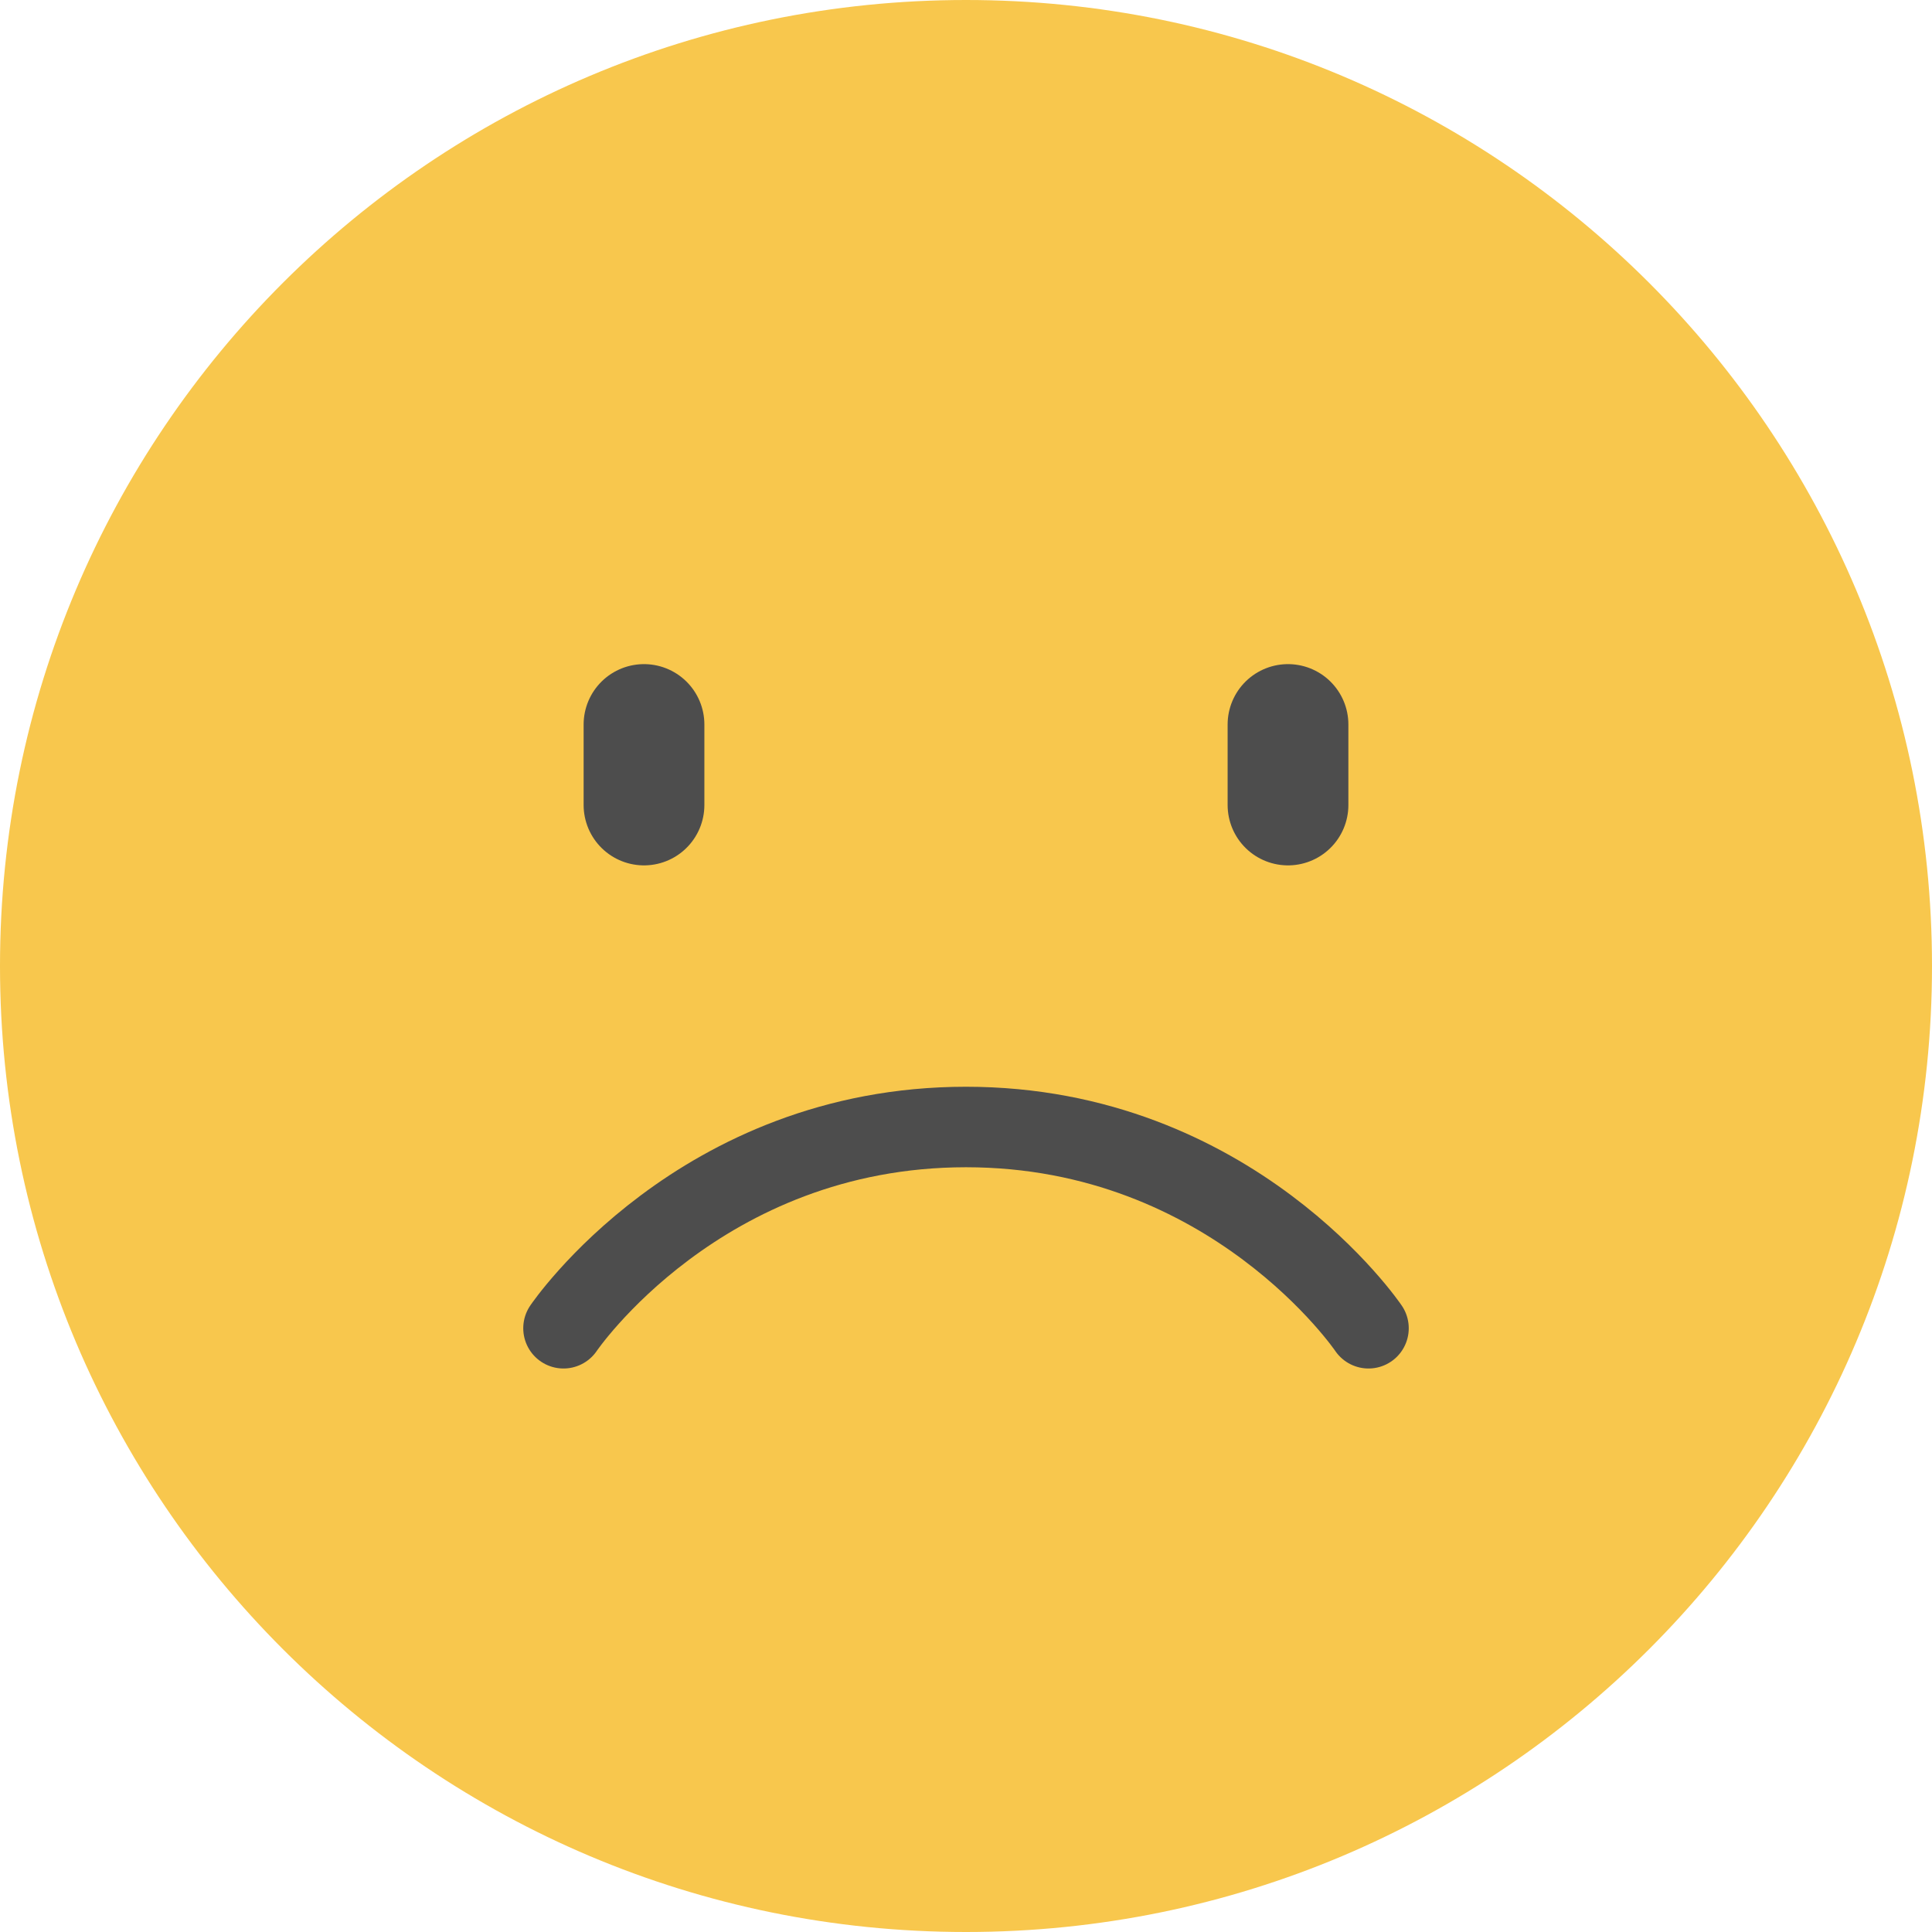
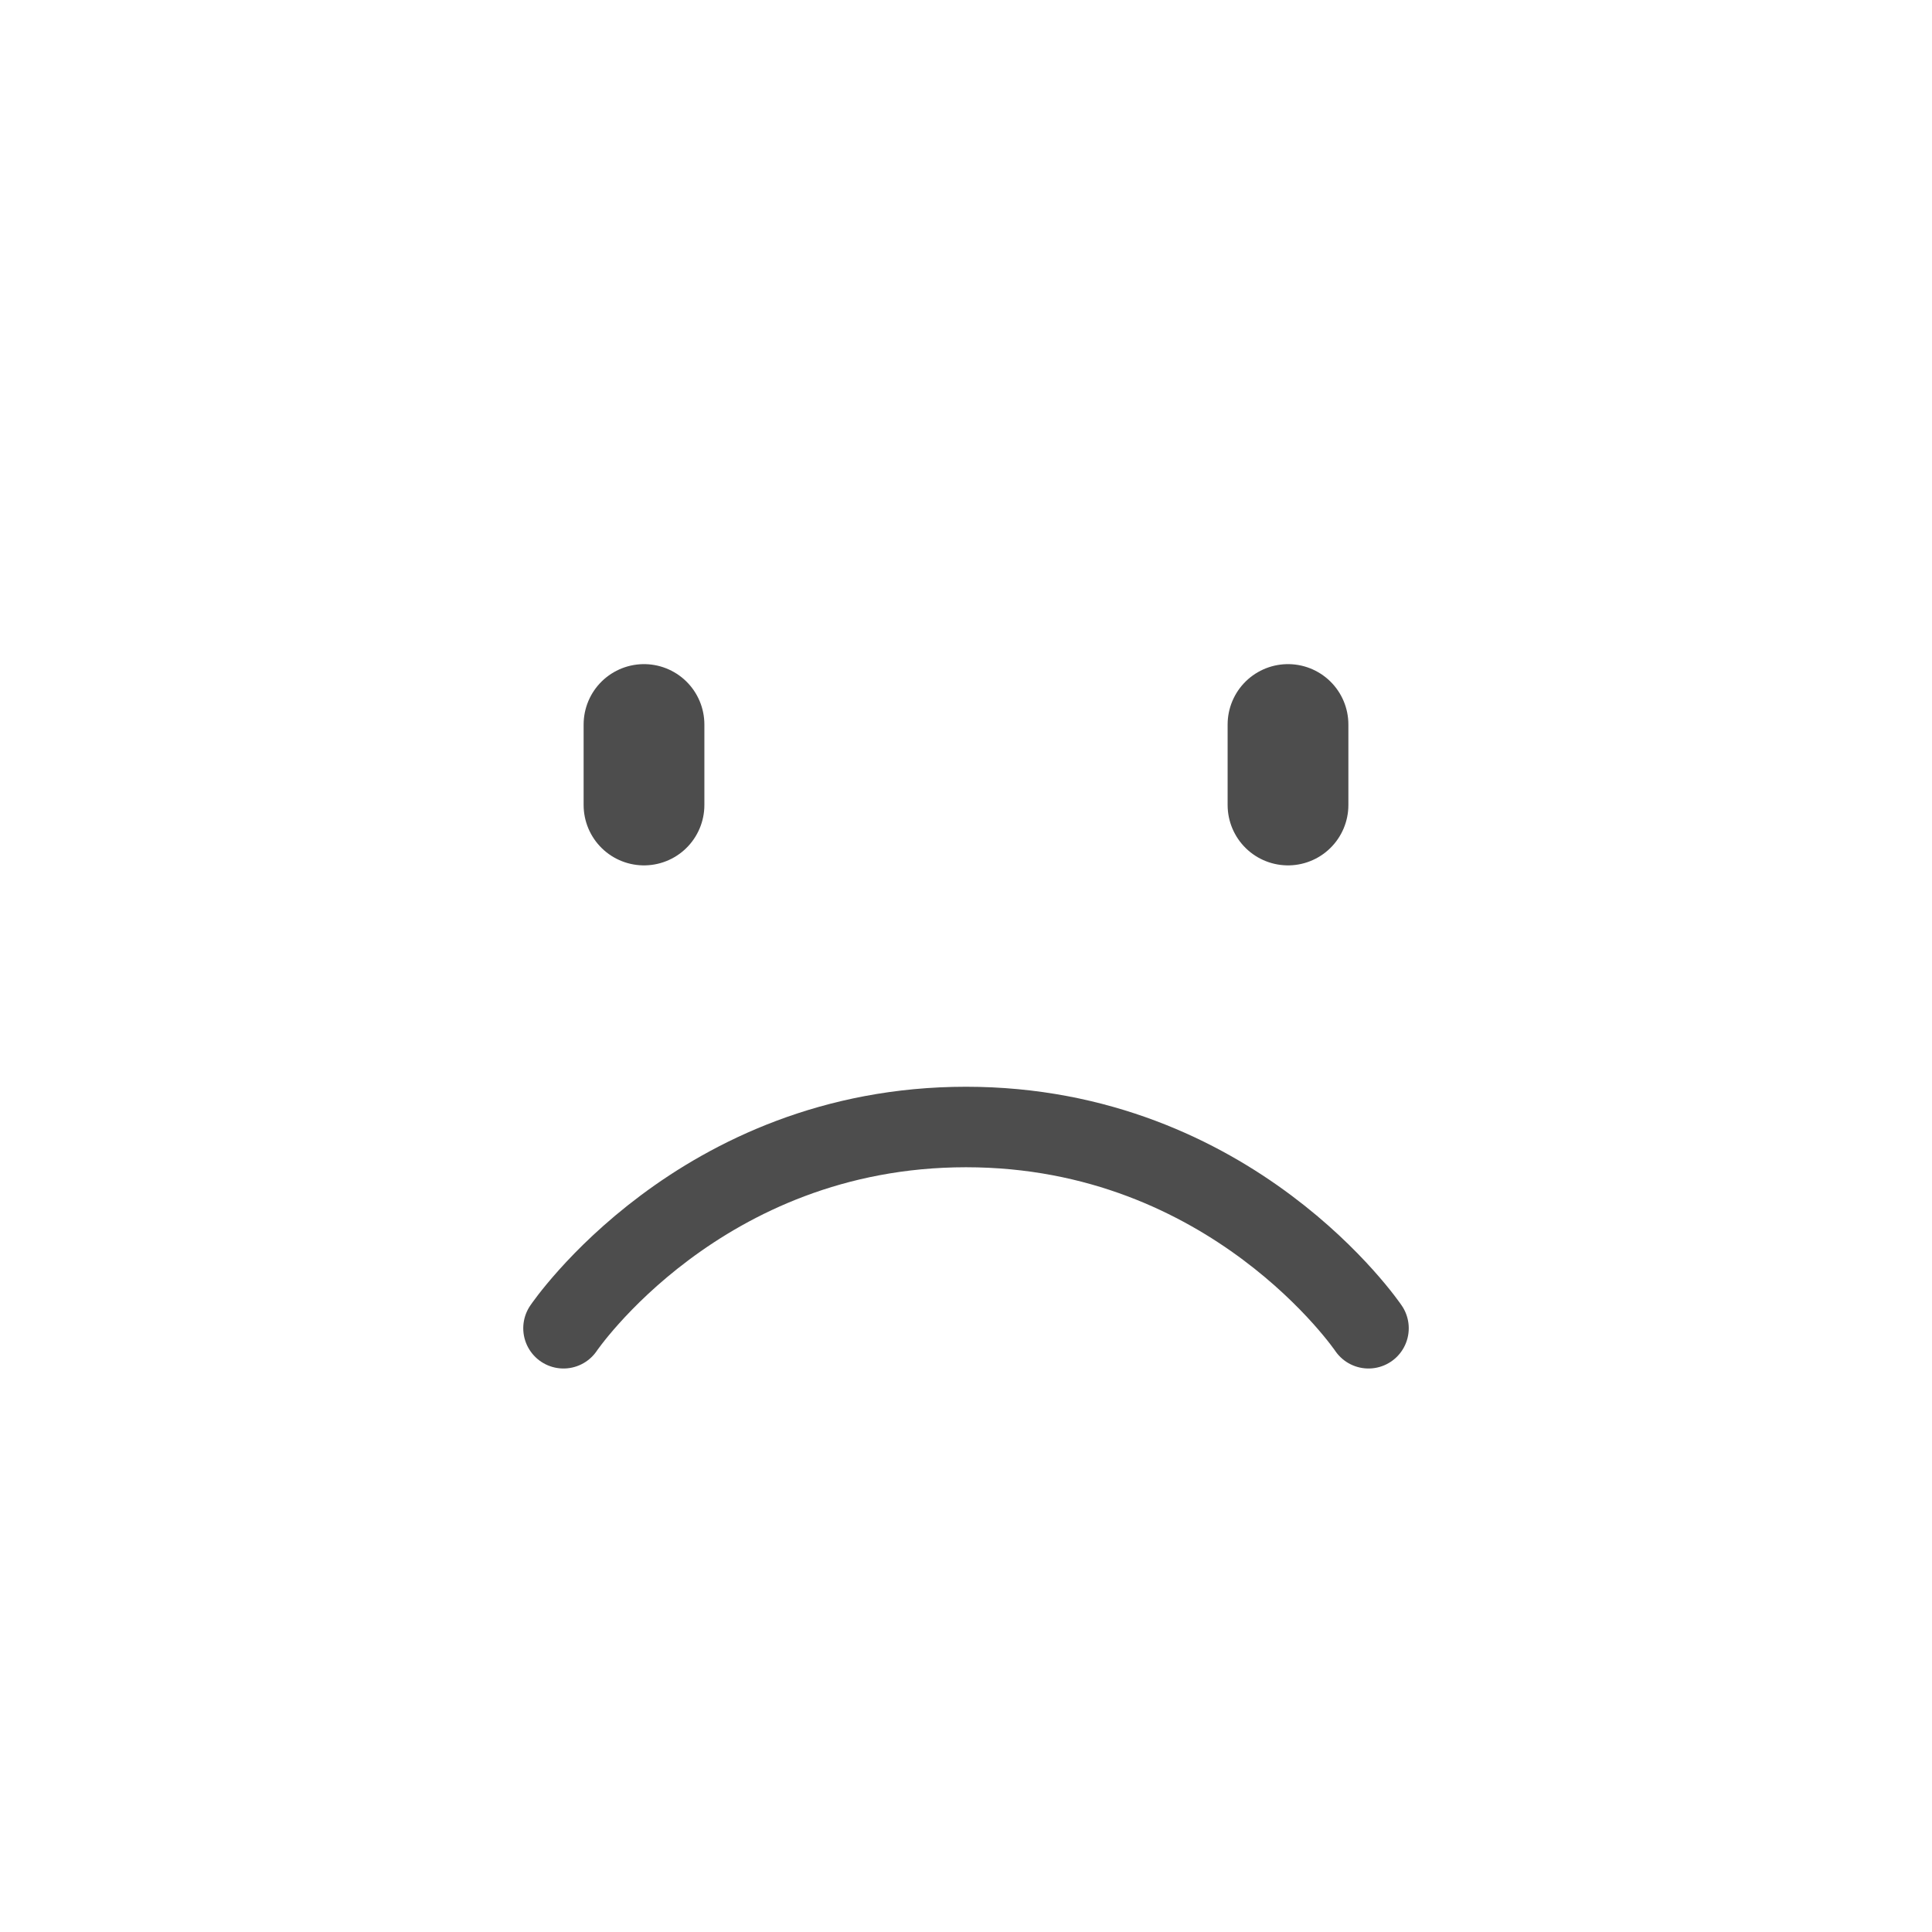
<svg xmlns="http://www.w3.org/2000/svg" width="24" height="24" fill="none">
-   <path fill="#F8C74D" fill-rule="evenodd" d="M24 12c0 6.63-5.37 12-12 12S0 18.63 0 12 5.37 0 12 0s12 5.37 12 12Z" clip-rule="evenodd" />
  <path stroke="#4D4D4D" stroke-linecap="round" stroke-linejoin="round" stroke-width="1.5" d="M8 9v1M16 9v1" />
  <path stroke="#4D4D4D" stroke-linecap="round" stroke-linejoin="round" d="M7 16.5S8.69 14 12 14s5 2.5 5 2.5" />
</svg>